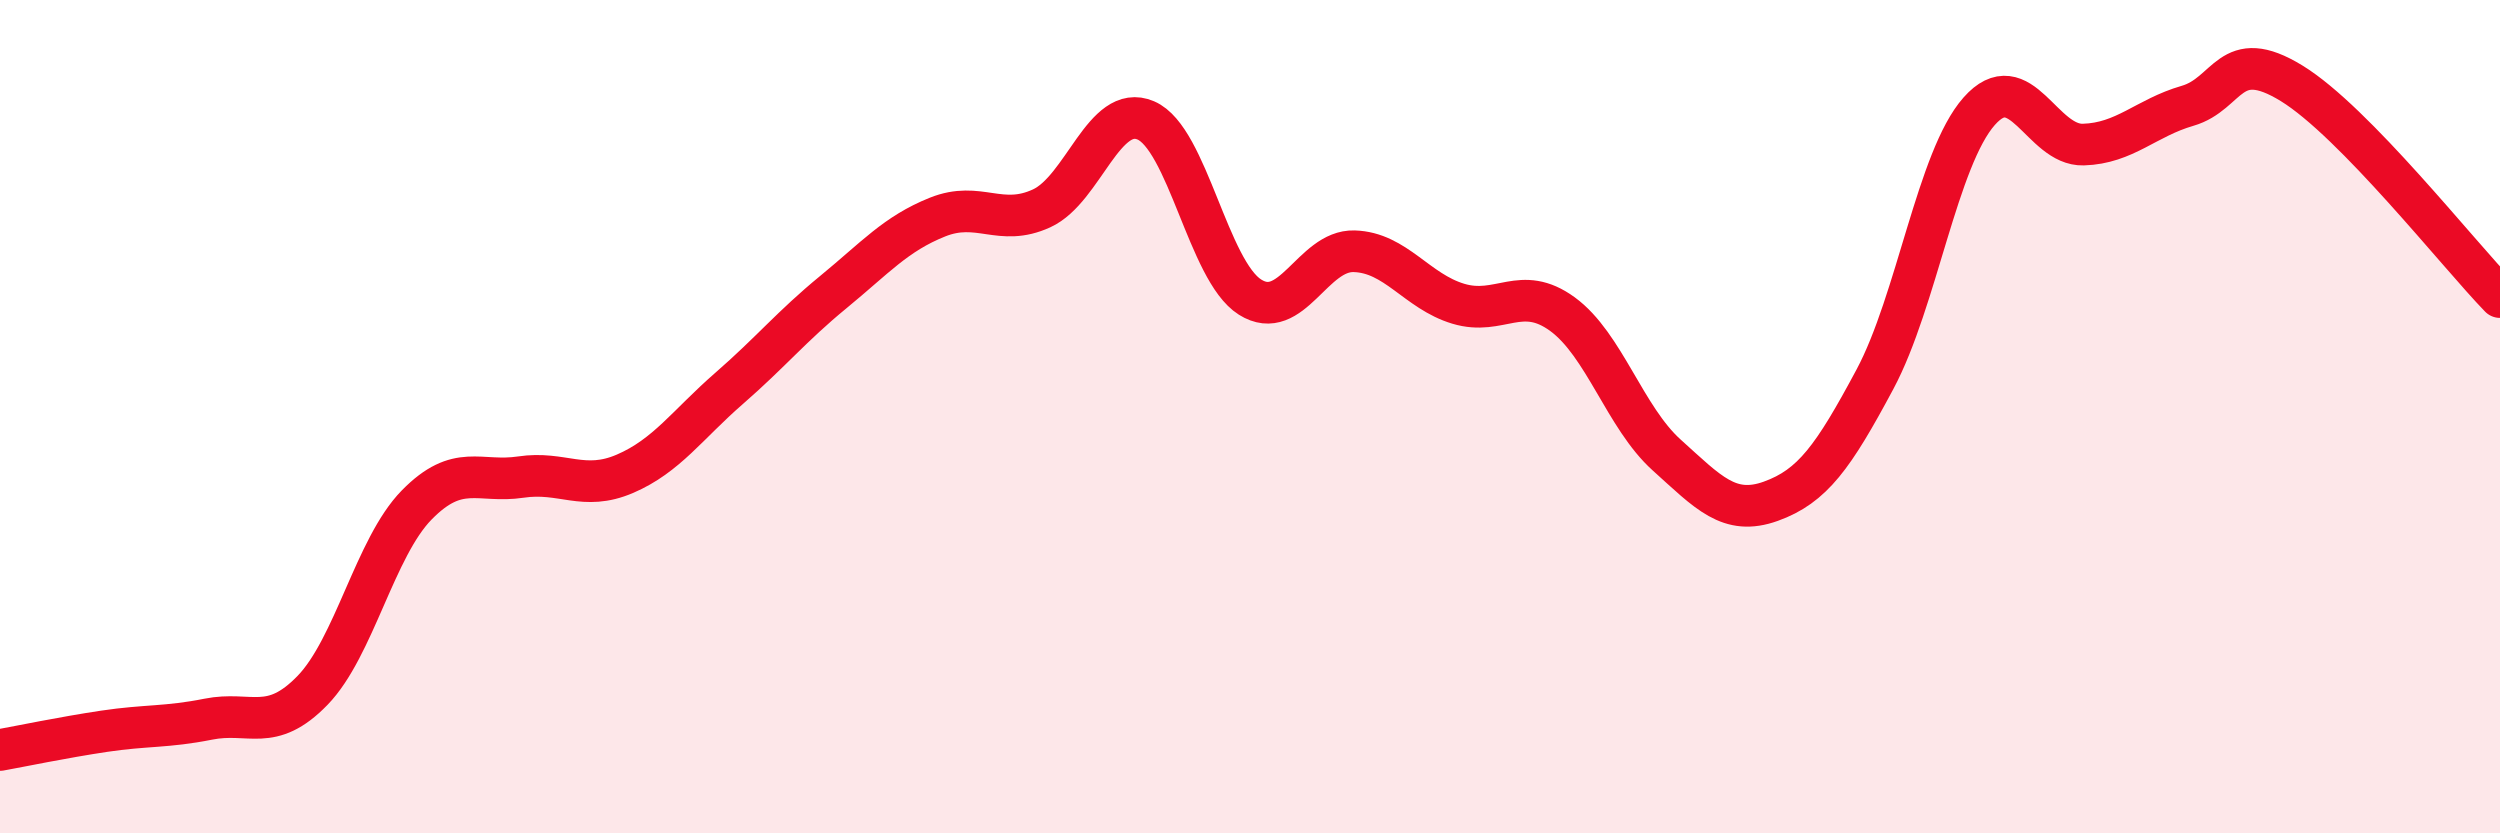
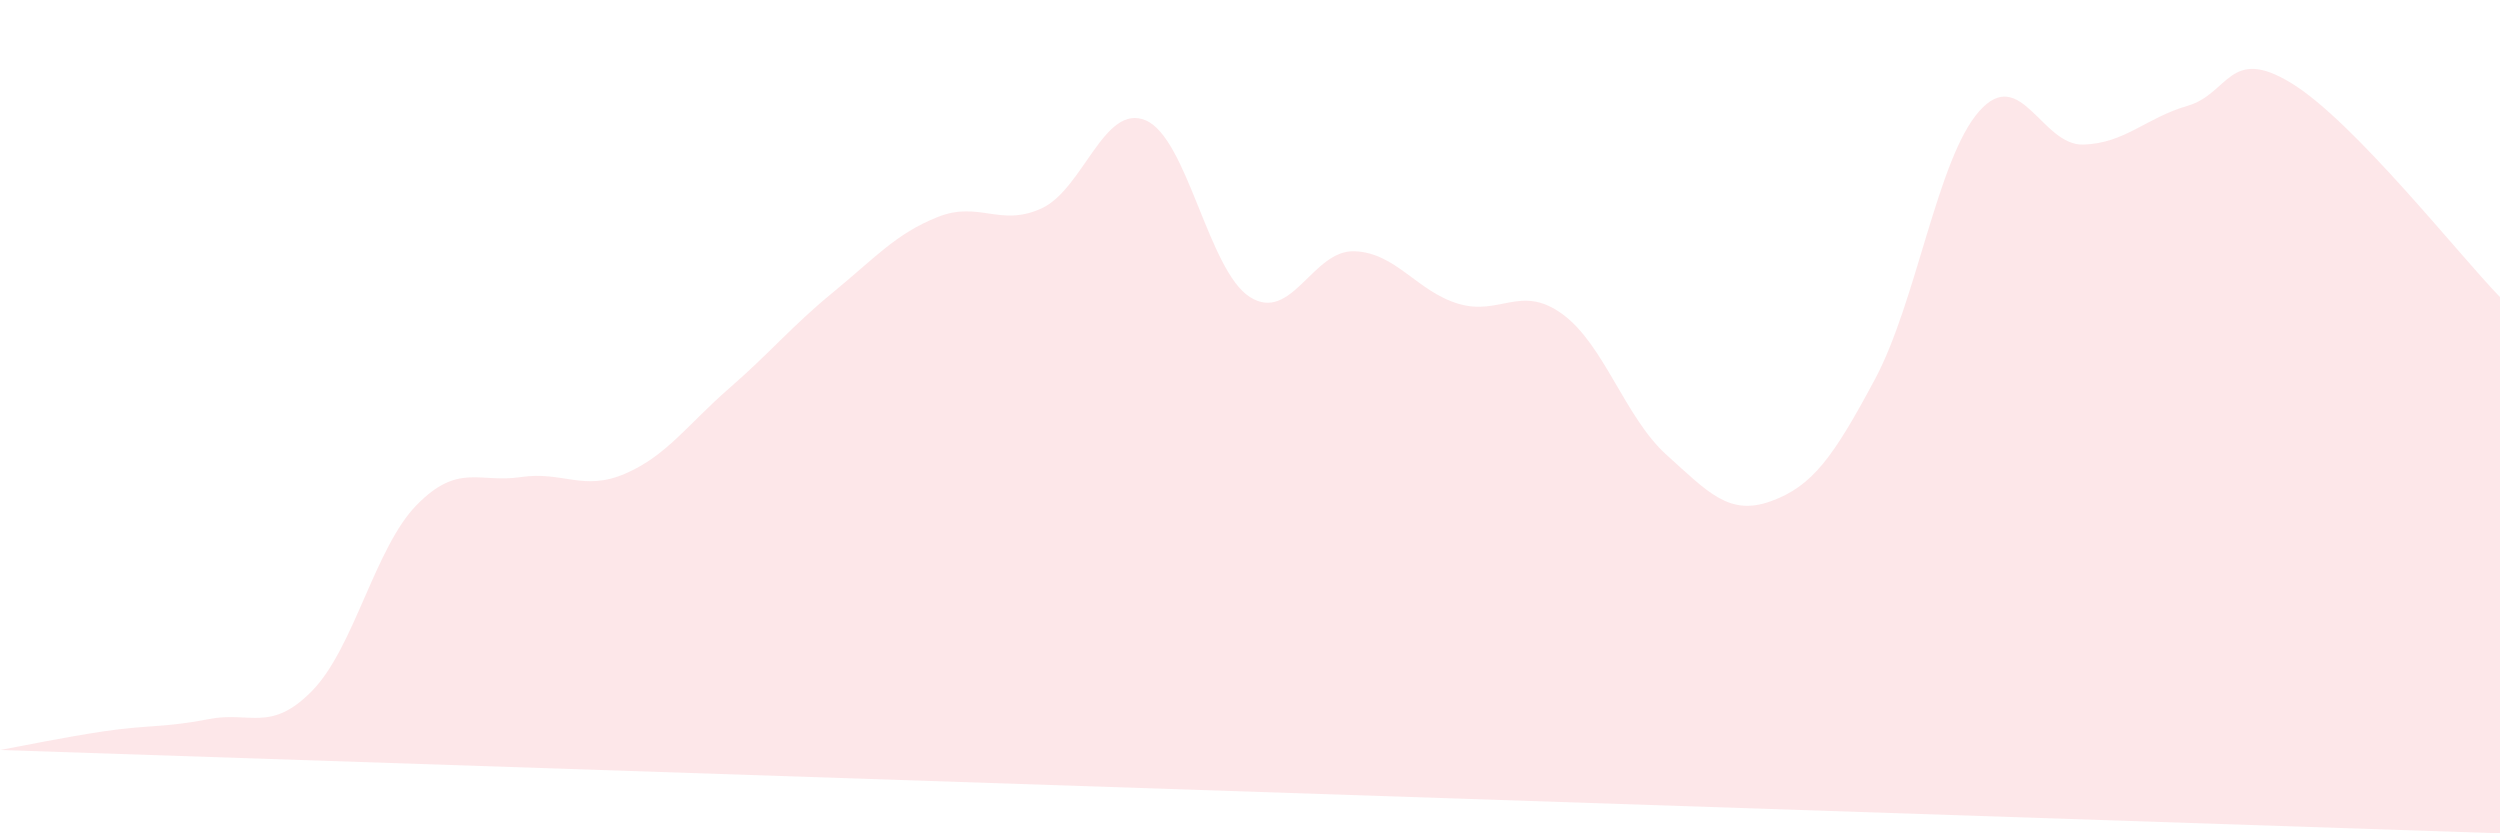
<svg xmlns="http://www.w3.org/2000/svg" width="60" height="20" viewBox="0 0 60 20">
-   <path d="M 0,18 C 0.5,17.91 1.5,17.7 2.5,17.55 C 3.5,17.4 4,17.46 5,17.26 C 6,17.06 6.5,17.6 7.5,16.57 C 8.5,15.54 9,13.14 10,12.12 C 11,11.1 11.5,11.6 12.5,11.45 C 13.5,11.3 14,11.8 15,11.37 C 16,10.94 16.5,10.19 17.5,9.32 C 18.5,8.45 19,7.83 20,7.01 C 21,6.19 21.5,5.61 22.5,5.21 C 23.5,4.81 24,5.46 25,5 C 26,4.54 26.5,2.46 27.5,2.89 C 28.5,3.32 29,6.5 30,7.13 C 31,7.76 31.5,6 32.5,6.03 C 33.5,6.06 34,6.99 35,7.29 C 36,7.59 36.5,6.81 37.5,7.54 C 38.5,8.27 39,10.02 40,10.92 C 41,11.82 41.5,12.39 42.5,12.03 C 43.5,11.67 44,10.97 45,9.1 C 46,7.23 46.5,3.8 47.5,2.67 C 48.5,1.54 49,3.5 50,3.47 C 51,3.44 51.5,2.83 52.5,2.54 C 53.5,2.25 53.5,1.08 55,2 C 56.5,2.92 59,6.1 60,7.13L60 20L0 20Z" fill="#EB0A25" opacity="0.1" stroke-linecap="round" stroke-linejoin="round" />
-   <path d="M 0,18 C 0.5,17.91 1.5,17.7 2.5,17.55 C 3.5,17.4 4,17.46 5,17.26 C 6,17.06 6.5,17.6 7.5,16.57 C 8.5,15.54 9,13.14 10,12.12 C 11,11.1 11.5,11.6 12.5,11.45 C 13.5,11.3 14,11.8 15,11.37 C 16,10.94 16.5,10.19 17.5,9.32 C 18.5,8.45 19,7.83 20,7.01 C 21,6.19 21.5,5.61 22.5,5.21 C 23.5,4.81 24,5.46 25,5 C 26,4.54 26.5,2.46 27.5,2.89 C 28.5,3.32 29,6.5 30,7.13 C 31,7.76 31.5,6 32.5,6.03 C 33.5,6.06 34,6.99 35,7.29 C 36,7.59 36.5,6.81 37.5,7.54 C 38.5,8.27 39,10.02 40,10.92 C 41,11.82 41.5,12.39 42.5,12.03 C 43.5,11.67 44,10.97 45,9.1 C 46,7.23 46.5,3.8 47.5,2.67 C 48.5,1.54 49,3.5 50,3.47 C 51,3.44 51.5,2.83 52.5,2.54 C 53.5,2.25 53.5,1.08 55,2 C 56.5,2.92 59,6.1 60,7.13" stroke="#EB0A25" stroke-width="1" fill="none" stroke-linecap="round" stroke-linejoin="round" />
+   <path d="M 0,18 C 0.5,17.91 1.5,17.7 2.5,17.55 C 3.5,17.4 4,17.46 5,17.26 C 6,17.06 6.5,17.6 7.5,16.57 C 8.5,15.54 9,13.14 10,12.12 C 11,11.1 11.5,11.6 12.5,11.45 C 13.5,11.3 14,11.8 15,11.37 C 16,10.94 16.5,10.19 17.5,9.32 C 18.5,8.45 19,7.83 20,7.01 C 21,6.19 21.5,5.61 22.5,5.21 C 23.5,4.81 24,5.46 25,5 C 26,4.54 26.5,2.46 27.5,2.89 C 28.5,3.32 29,6.5 30,7.13 C 31,7.76 31.5,6 32.5,6.03 C 33.5,6.06 34,6.99 35,7.29 C 36,7.59 36.5,6.81 37.5,7.54 C 38.5,8.27 39,10.02 40,10.92 C 41,11.82 41.5,12.39 42.5,12.03 C 43.5,11.67 44,10.97 45,9.1 C 46,7.23 46.5,3.8 47.5,2.67 C 48.5,1.54 49,3.5 50,3.47 C 51,3.44 51.5,2.83 52.5,2.54 C 53.5,2.25 53.5,1.08 55,2 C 56.5,2.92 59,6.1 60,7.13L60 20Z" fill="#EB0A25" opacity="0.1" stroke-linecap="round" stroke-linejoin="round" />
</svg>